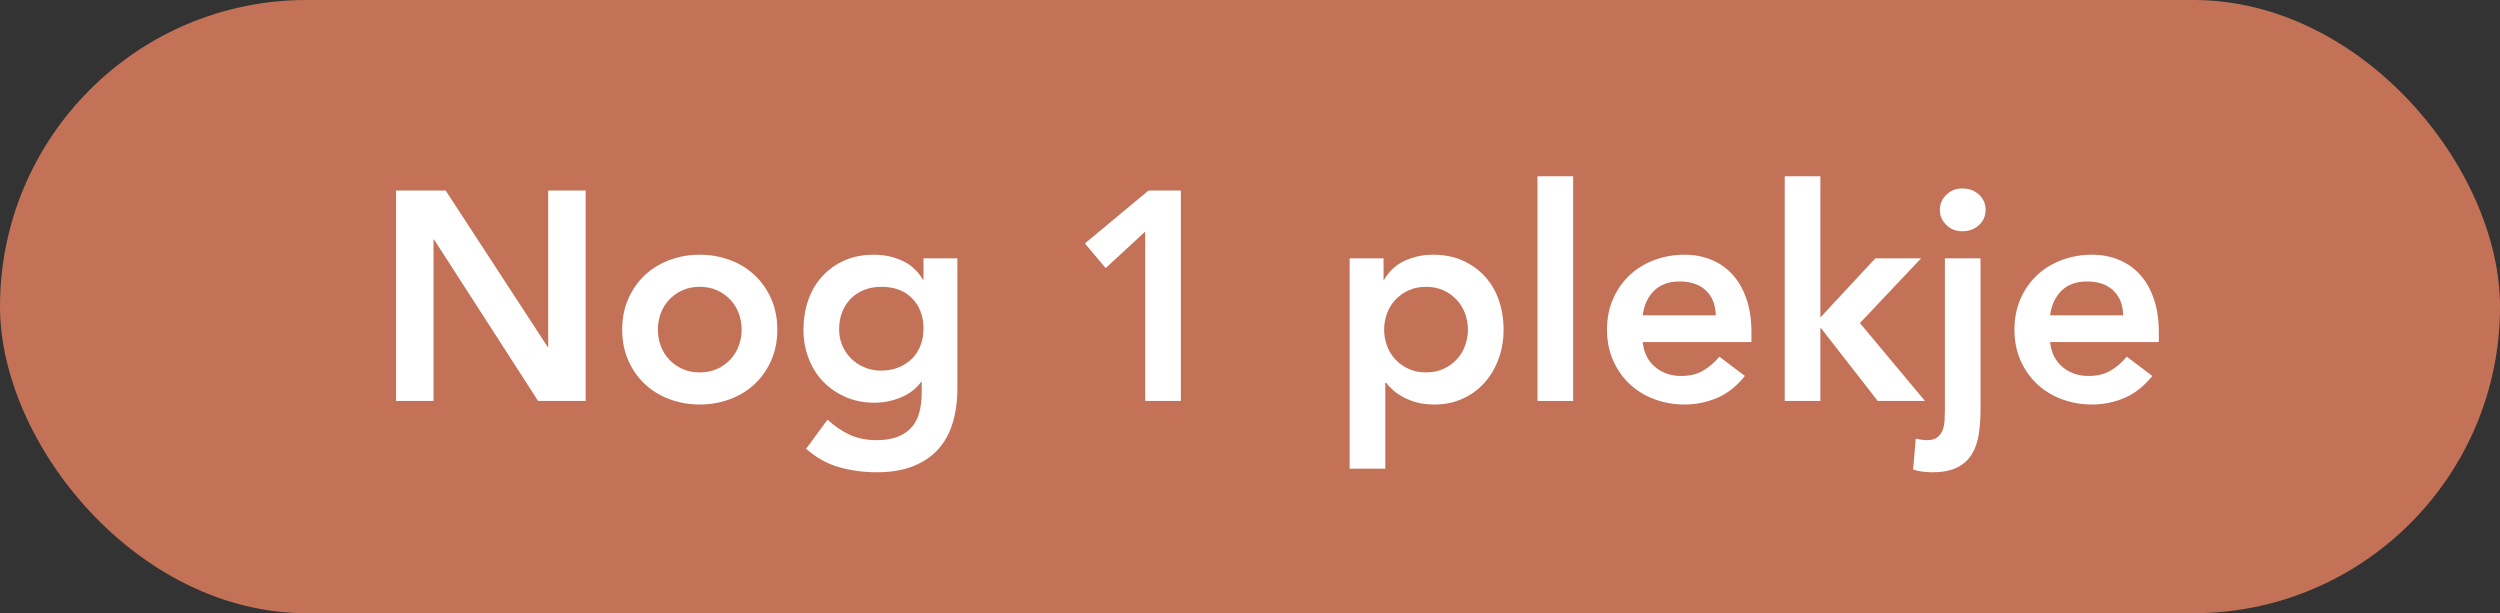
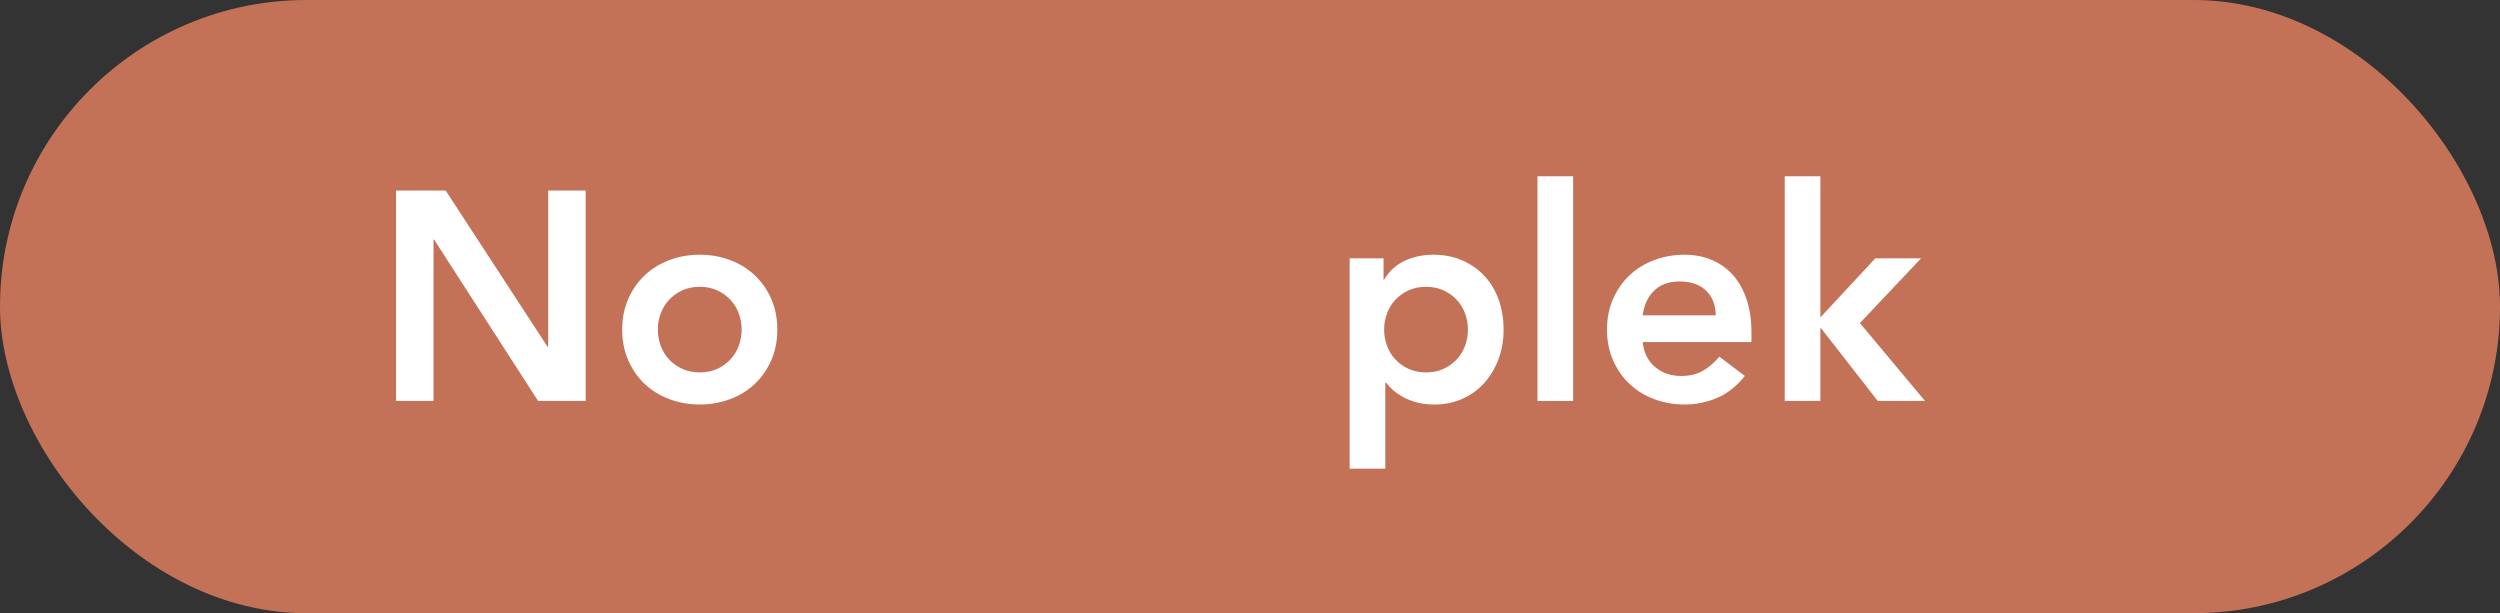
<svg xmlns="http://www.w3.org/2000/svg" width="106px" height="26px" viewBox="0 0 106 26" version="1.1">
  <rect x="0" y="0" width="106" height="26" fill="#333333" stroke="none" />
  <g id="Page-1" stroke="none" stroke-width="1" fill="none" fill-rule="evenodd">
    <rect id="Rectangle" fill="#C47257" fill-rule="nonzero" x="0" y="0" width="106" height="26" rx="13" />
    <g id="Nog-1-plekje" transform="translate(16.792, 7.474)" fill="#FFFFFF" fill-rule="nonzero">
      <polygon id="Path" points="-1.13686838e-13 0.605 2.104 0.605 6.426 7.232 6.451 7.232 6.451 0.605 8.039 0.605 8.039 9.526 6.023 9.526 1.613 2.684 1.588 2.684 1.588 9.526 -1.13686838e-13 9.526" />
      <path d="M9.589,6.502 C9.589,6.023 9.675,5.588 9.847,5.197 C10.019,4.807 10.252,4.473 10.546,4.196 C10.84,3.919 11.189,3.704 11.592,3.553 C11.995,3.402 12.424,3.326 12.877,3.326 C13.331,3.326 13.759,3.402 14.162,3.553 C14.566,3.704 14.914,3.919 15.208,4.196 C15.502,4.473 15.735,4.807 15.908,5.197 C16.08,5.588 16.166,6.023 16.166,6.502 C16.166,6.98 16.08,7.415 15.908,7.806 C15.735,8.196 15.502,8.53 15.208,8.807 C14.914,9.085 14.566,9.299 14.162,9.45 C13.759,9.601 13.331,9.677 12.877,9.677 C12.424,9.677 11.995,9.601 11.592,9.45 C11.189,9.299 10.84,9.085 10.546,8.807 C10.252,8.53 10.019,8.196 9.847,7.806 C9.675,7.415 9.589,6.98 9.589,6.502 Z M11.101,6.502 C11.101,6.737 11.14,6.964 11.22,7.182 C11.3,7.4 11.418,7.594 11.573,7.762 C11.729,7.93 11.915,8.064 12.134,8.165 C12.352,8.266 12.6,8.316 12.877,8.316 C13.154,8.316 13.402,8.266 13.621,8.165 C13.839,8.064 14.026,7.93 14.181,7.762 C14.337,7.594 14.454,7.4 14.534,7.182 C14.614,6.964 14.654,6.737 14.654,6.502 C14.654,6.266 14.614,6.04 14.534,5.821 C14.454,5.603 14.337,5.41 14.181,5.242 C14.026,5.074 13.839,4.939 13.621,4.838 C13.402,4.738 13.154,4.687 12.877,4.687 C12.6,4.687 12.352,4.738 12.134,4.838 C11.915,4.939 11.729,5.074 11.573,5.242 C11.418,5.41 11.3,5.603 11.22,5.821 C11.14,6.04 11.101,6.266 11.101,6.502 Z" id="Shape" />
-       <path d="M23.801,3.478 L23.801,8.984 C23.801,9.53 23.734,10.023 23.6,10.464 C23.465,10.905 23.258,11.279 22.976,11.586 C22.695,11.892 22.34,12.13 21.911,12.298 C21.483,12.466 20.975,12.55 20.387,12.55 C19.824,12.55 19.291,12.478 18.787,12.335 C18.283,12.193 17.816,11.932 17.388,11.554 L18.295,10.319 C18.598,10.597 18.913,10.811 19.24,10.962 C19.568,11.113 19.946,11.189 20.374,11.189 C20.735,11.189 21.04,11.138 21.288,11.038 C21.535,10.937 21.733,10.798 21.88,10.622 C22.027,10.445 22.132,10.233 22.195,9.986 C22.258,9.738 22.289,9.463 22.289,9.16 L22.289,8.719 L22.264,8.719 C22.046,9.013 21.756,9.234 21.395,9.381 C21.034,9.528 20.664,9.601 20.286,9.601 C19.832,9.601 19.421,9.519 19.051,9.355 C18.682,9.192 18.364,8.971 18.1,8.694 C17.835,8.417 17.632,8.089 17.489,7.711 C17.346,7.333 17.275,6.93 17.275,6.502 C17.275,6.056 17.342,5.641 17.476,5.254 C17.611,4.868 17.808,4.532 18.068,4.246 C18.329,3.961 18.642,3.736 19.007,3.572 C19.372,3.408 19.79,3.326 20.261,3.326 C20.689,3.326 21.088,3.41 21.458,3.578 C21.827,3.746 22.121,4.015 22.34,4.385 L22.365,4.385 L22.365,3.478 L23.801,3.478 Z M20.576,4.687 C20.307,4.687 20.063,4.731 19.845,4.819 C19.627,4.908 19.44,5.029 19.284,5.185 C19.129,5.34 19.007,5.529 18.919,5.752 C18.831,5.974 18.787,6.22 18.787,6.489 C18.787,6.733 18.831,6.959 18.919,7.169 C19.007,7.379 19.131,7.564 19.291,7.724 C19.45,7.883 19.639,8.009 19.858,8.102 C20.076,8.194 20.311,8.24 20.563,8.24 C20.84,8.24 21.09,8.194 21.313,8.102 C21.535,8.009 21.724,7.886 21.88,7.73 C22.035,7.575 22.155,7.388 22.239,7.169 C22.323,6.951 22.365,6.716 22.365,6.464 C22.365,5.935 22.205,5.506 21.886,5.179 C21.567,4.851 21.13,4.687 20.576,4.687 Z" id="Shape" />
-       <polygon id="Path" points="31.765 2.344 30.089 3.893 29.207 2.848 31.903 0.605 33.277 0.605 33.277 9.526 31.765 9.526" />
      <path d="M40.433,3.478 L41.87,3.478 L41.87,4.385 L41.895,4.385 C42.113,4.015 42.407,3.746 42.777,3.578 C43.147,3.41 43.546,3.326 43.974,3.326 C44.436,3.326 44.852,3.408 45.221,3.572 C45.591,3.736 45.906,3.961 46.166,4.246 C46.427,4.532 46.624,4.868 46.759,5.254 C46.893,5.641 46.96,6.056 46.96,6.502 C46.96,6.947 46.889,7.363 46.746,7.749 C46.603,8.135 46.404,8.471 46.148,8.757 C45.891,9.043 45.583,9.267 45.221,9.431 C44.86,9.595 44.465,9.677 44.037,9.677 C43.751,9.677 43.499,9.647 43.281,9.589 C43.063,9.53 42.869,9.454 42.701,9.362 C42.533,9.269 42.391,9.171 42.273,9.066 C42.155,8.961 42.059,8.858 41.983,8.757 L41.945,8.757 L41.945,12.398 L40.433,12.398 L40.433,3.478 Z M45.448,6.502 C45.448,6.266 45.408,6.04 45.328,5.821 C45.249,5.603 45.131,5.41 44.976,5.242 C44.82,5.074 44.633,4.939 44.415,4.838 C44.197,4.738 43.949,4.687 43.672,4.687 C43.394,4.687 43.147,4.738 42.928,4.838 C42.71,4.939 42.523,5.074 42.367,5.242 C42.212,5.41 42.094,5.603 42.015,5.821 C41.935,6.04 41.895,6.266 41.895,6.502 C41.895,6.737 41.935,6.964 42.015,7.182 C42.094,7.4 42.212,7.594 42.367,7.762 C42.523,7.93 42.71,8.064 42.928,8.165 C43.147,8.266 43.394,8.316 43.672,8.316 C43.949,8.316 44.197,8.266 44.415,8.165 C44.633,8.064 44.82,7.93 44.976,7.762 C45.131,7.594 45.249,7.4 45.328,7.182 C45.408,6.964 45.448,6.737 45.448,6.502 Z" id="Shape" />
      <polygon id="Path" points="48.397 0 49.909 0 49.909 9.526 48.397 9.526" />
      <path d="M52.857,7.031 C52.907,7.484 53.084,7.837 53.386,8.089 C53.689,8.341 54.054,8.467 54.482,8.467 C54.86,8.467 55.178,8.389 55.434,8.234 C55.69,8.079 55.915,7.883 56.108,7.648 L57.191,8.467 C56.839,8.904 56.444,9.215 56.007,9.4 C55.57,9.584 55.112,9.677 54.634,9.677 C54.18,9.677 53.752,9.601 53.348,9.45 C52.945,9.299 52.597,9.085 52.303,8.807 C52.009,8.53 51.776,8.196 51.603,7.806 C51.431,7.415 51.345,6.98 51.345,6.502 C51.345,6.023 51.431,5.588 51.603,5.197 C51.776,4.807 52.009,4.473 52.303,4.196 C52.597,3.919 52.945,3.704 53.348,3.553 C53.752,3.402 54.18,3.326 54.634,3.326 C55.054,3.326 55.438,3.4 55.786,3.547 C56.135,3.694 56.433,3.906 56.681,4.183 C56.929,4.46 57.122,4.803 57.261,5.21 C57.399,5.617 57.469,6.086 57.469,6.615 L57.469,7.031 L52.857,7.031 Z M55.957,5.897 C55.948,5.452 55.81,5.101 55.541,4.845 C55.272,4.588 54.898,4.46 54.419,4.46 C53.966,4.46 53.607,4.591 53.342,4.851 C53.078,5.111 52.916,5.46 52.857,5.897 L55.957,5.897 Z" id="Shape" />
      <polygon id="Path" points="58.88 0 60.392 0 60.392 5.985 62.723 3.478 64.663 3.478 62.068 6.224 64.827 9.526 62.824 9.526 60.417 6.439 60.392 6.439 60.392 9.526 58.88 9.526" />
-       <path d="M67.183,3.478 L67.183,9.891 C67.183,10.269 67.158,10.62 67.108,10.943 C67.057,11.267 66.959,11.548 66.811,11.787 C66.665,12.027 66.457,12.214 66.188,12.348 C65.919,12.482 65.57,12.55 65.142,12.55 C64.999,12.55 64.861,12.541 64.726,12.524 C64.592,12.508 64.457,12.478 64.323,12.436 L64.436,11.126 C64.52,11.143 64.6,11.157 64.676,11.17 C64.751,11.182 64.831,11.189 64.915,11.189 C65.1,11.189 65.245,11.149 65.35,11.069 C65.455,10.989 65.531,10.886 65.577,10.76 C65.623,10.634 65.65,10.496 65.659,10.345 C65.667,10.193 65.671,10.046 65.671,9.904 L65.671,3.478 L67.183,3.478 Z M65.457,1.424 C65.457,1.18 65.547,0.968 65.728,0.787 C65.909,0.607 66.137,0.517 66.415,0.517 C66.692,0.517 66.925,0.603 67.114,0.775 C67.303,0.947 67.397,1.163 67.397,1.424 C67.397,1.684 67.303,1.901 67.114,2.073 C66.925,2.245 66.692,2.331 66.415,2.331 C66.137,2.331 65.909,2.241 65.728,2.06 C65.547,1.879 65.457,1.667 65.457,1.424 Z" id="Shape" />
-       <path d="M70.132,7.031 C70.182,7.484 70.358,7.837 70.661,8.089 C70.963,8.341 71.329,8.467 71.757,8.467 C72.135,8.467 72.452,8.389 72.708,8.234 C72.965,8.079 73.189,7.883 73.382,7.648 L74.466,8.467 C74.113,8.904 73.718,9.215 73.282,9.4 C72.845,9.584 72.387,9.677 71.908,9.677 C71.455,9.677 71.026,9.601 70.623,9.45 C70.22,9.299 69.871,9.085 69.577,8.807 C69.283,8.53 69.05,8.196 68.878,7.806 C68.706,7.415 68.62,6.98 68.62,6.502 C68.62,6.023 68.706,5.588 68.878,5.197 C69.05,4.807 69.283,4.473 69.577,4.196 C69.871,3.919 70.22,3.704 70.623,3.553 C71.026,3.402 71.455,3.326 71.908,3.326 C72.328,3.326 72.713,3.4 73.061,3.547 C73.41,3.694 73.708,3.906 73.956,4.183 C74.204,4.46 74.397,4.803 74.535,5.21 C74.674,5.617 74.743,6.086 74.743,6.615 L74.743,7.031 L70.132,7.031 Z M73.231,5.897 C73.223,5.452 73.084,5.101 72.815,4.845 C72.547,4.588 72.173,4.46 71.694,4.46 C71.24,4.46 70.881,4.591 70.617,4.851 C70.352,5.111 70.19,5.46 70.132,5.897 L73.231,5.897 Z" id="Shape" />
    </g>
  </g>
</svg>